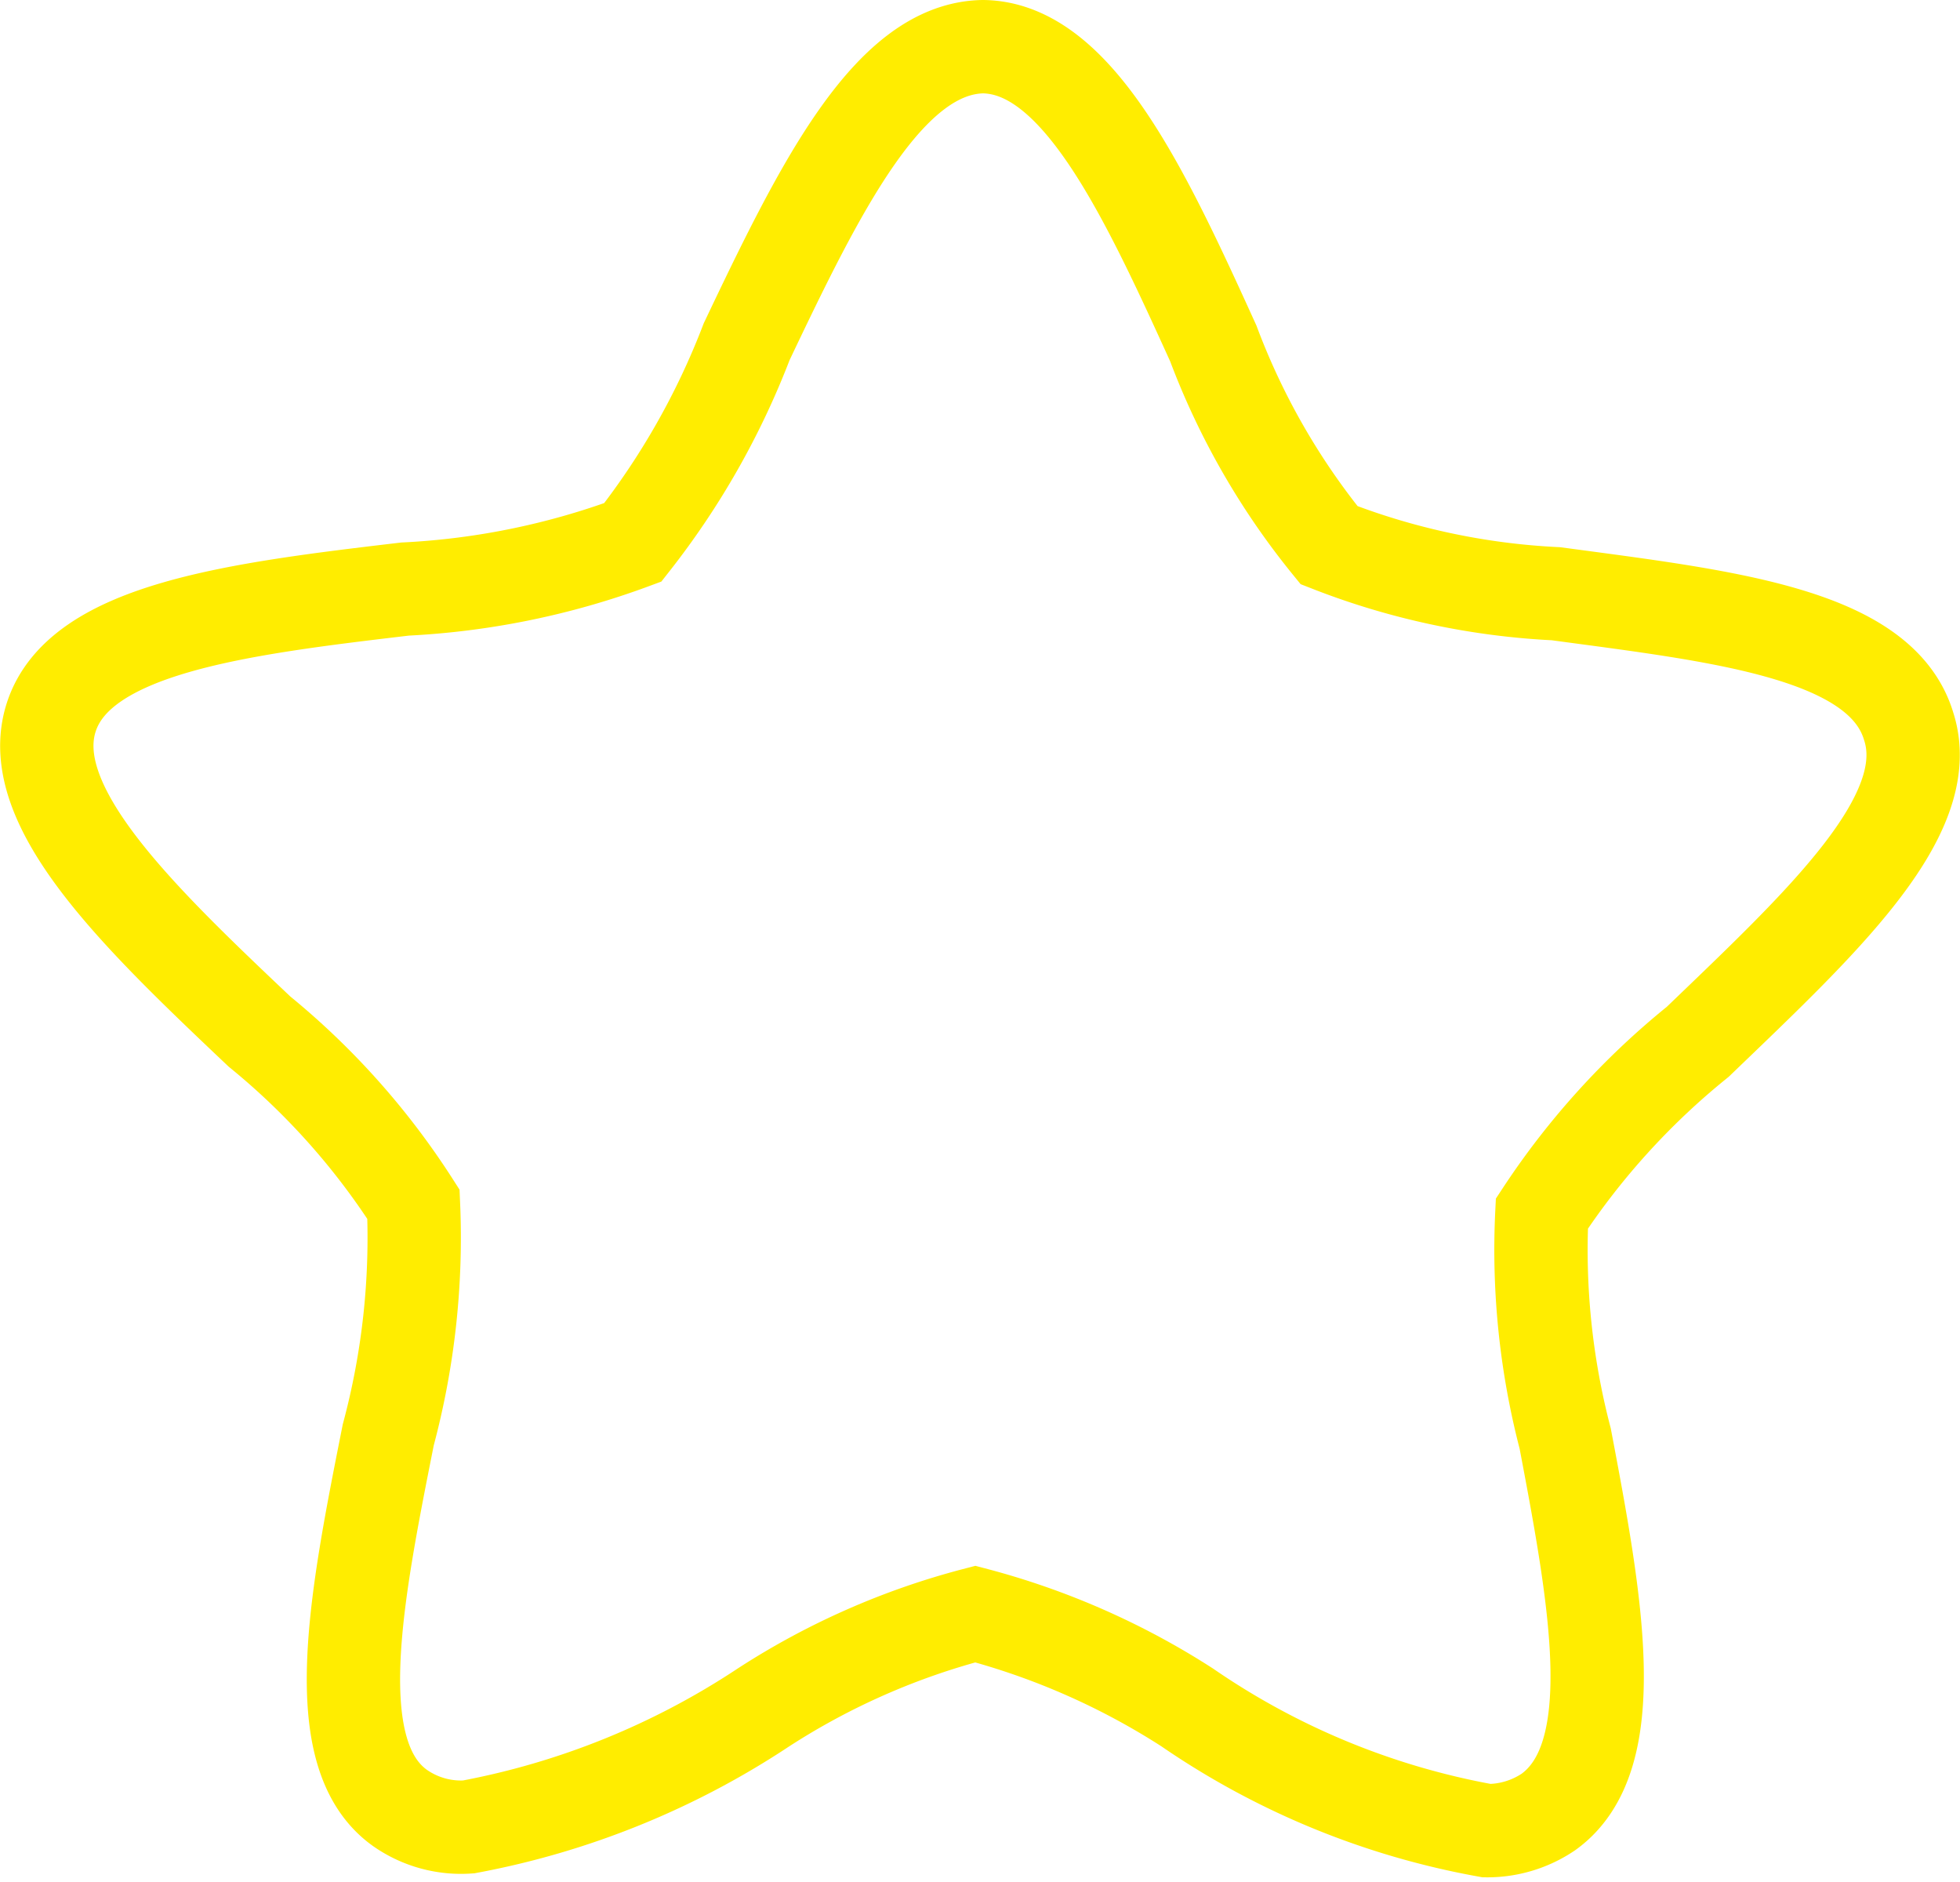
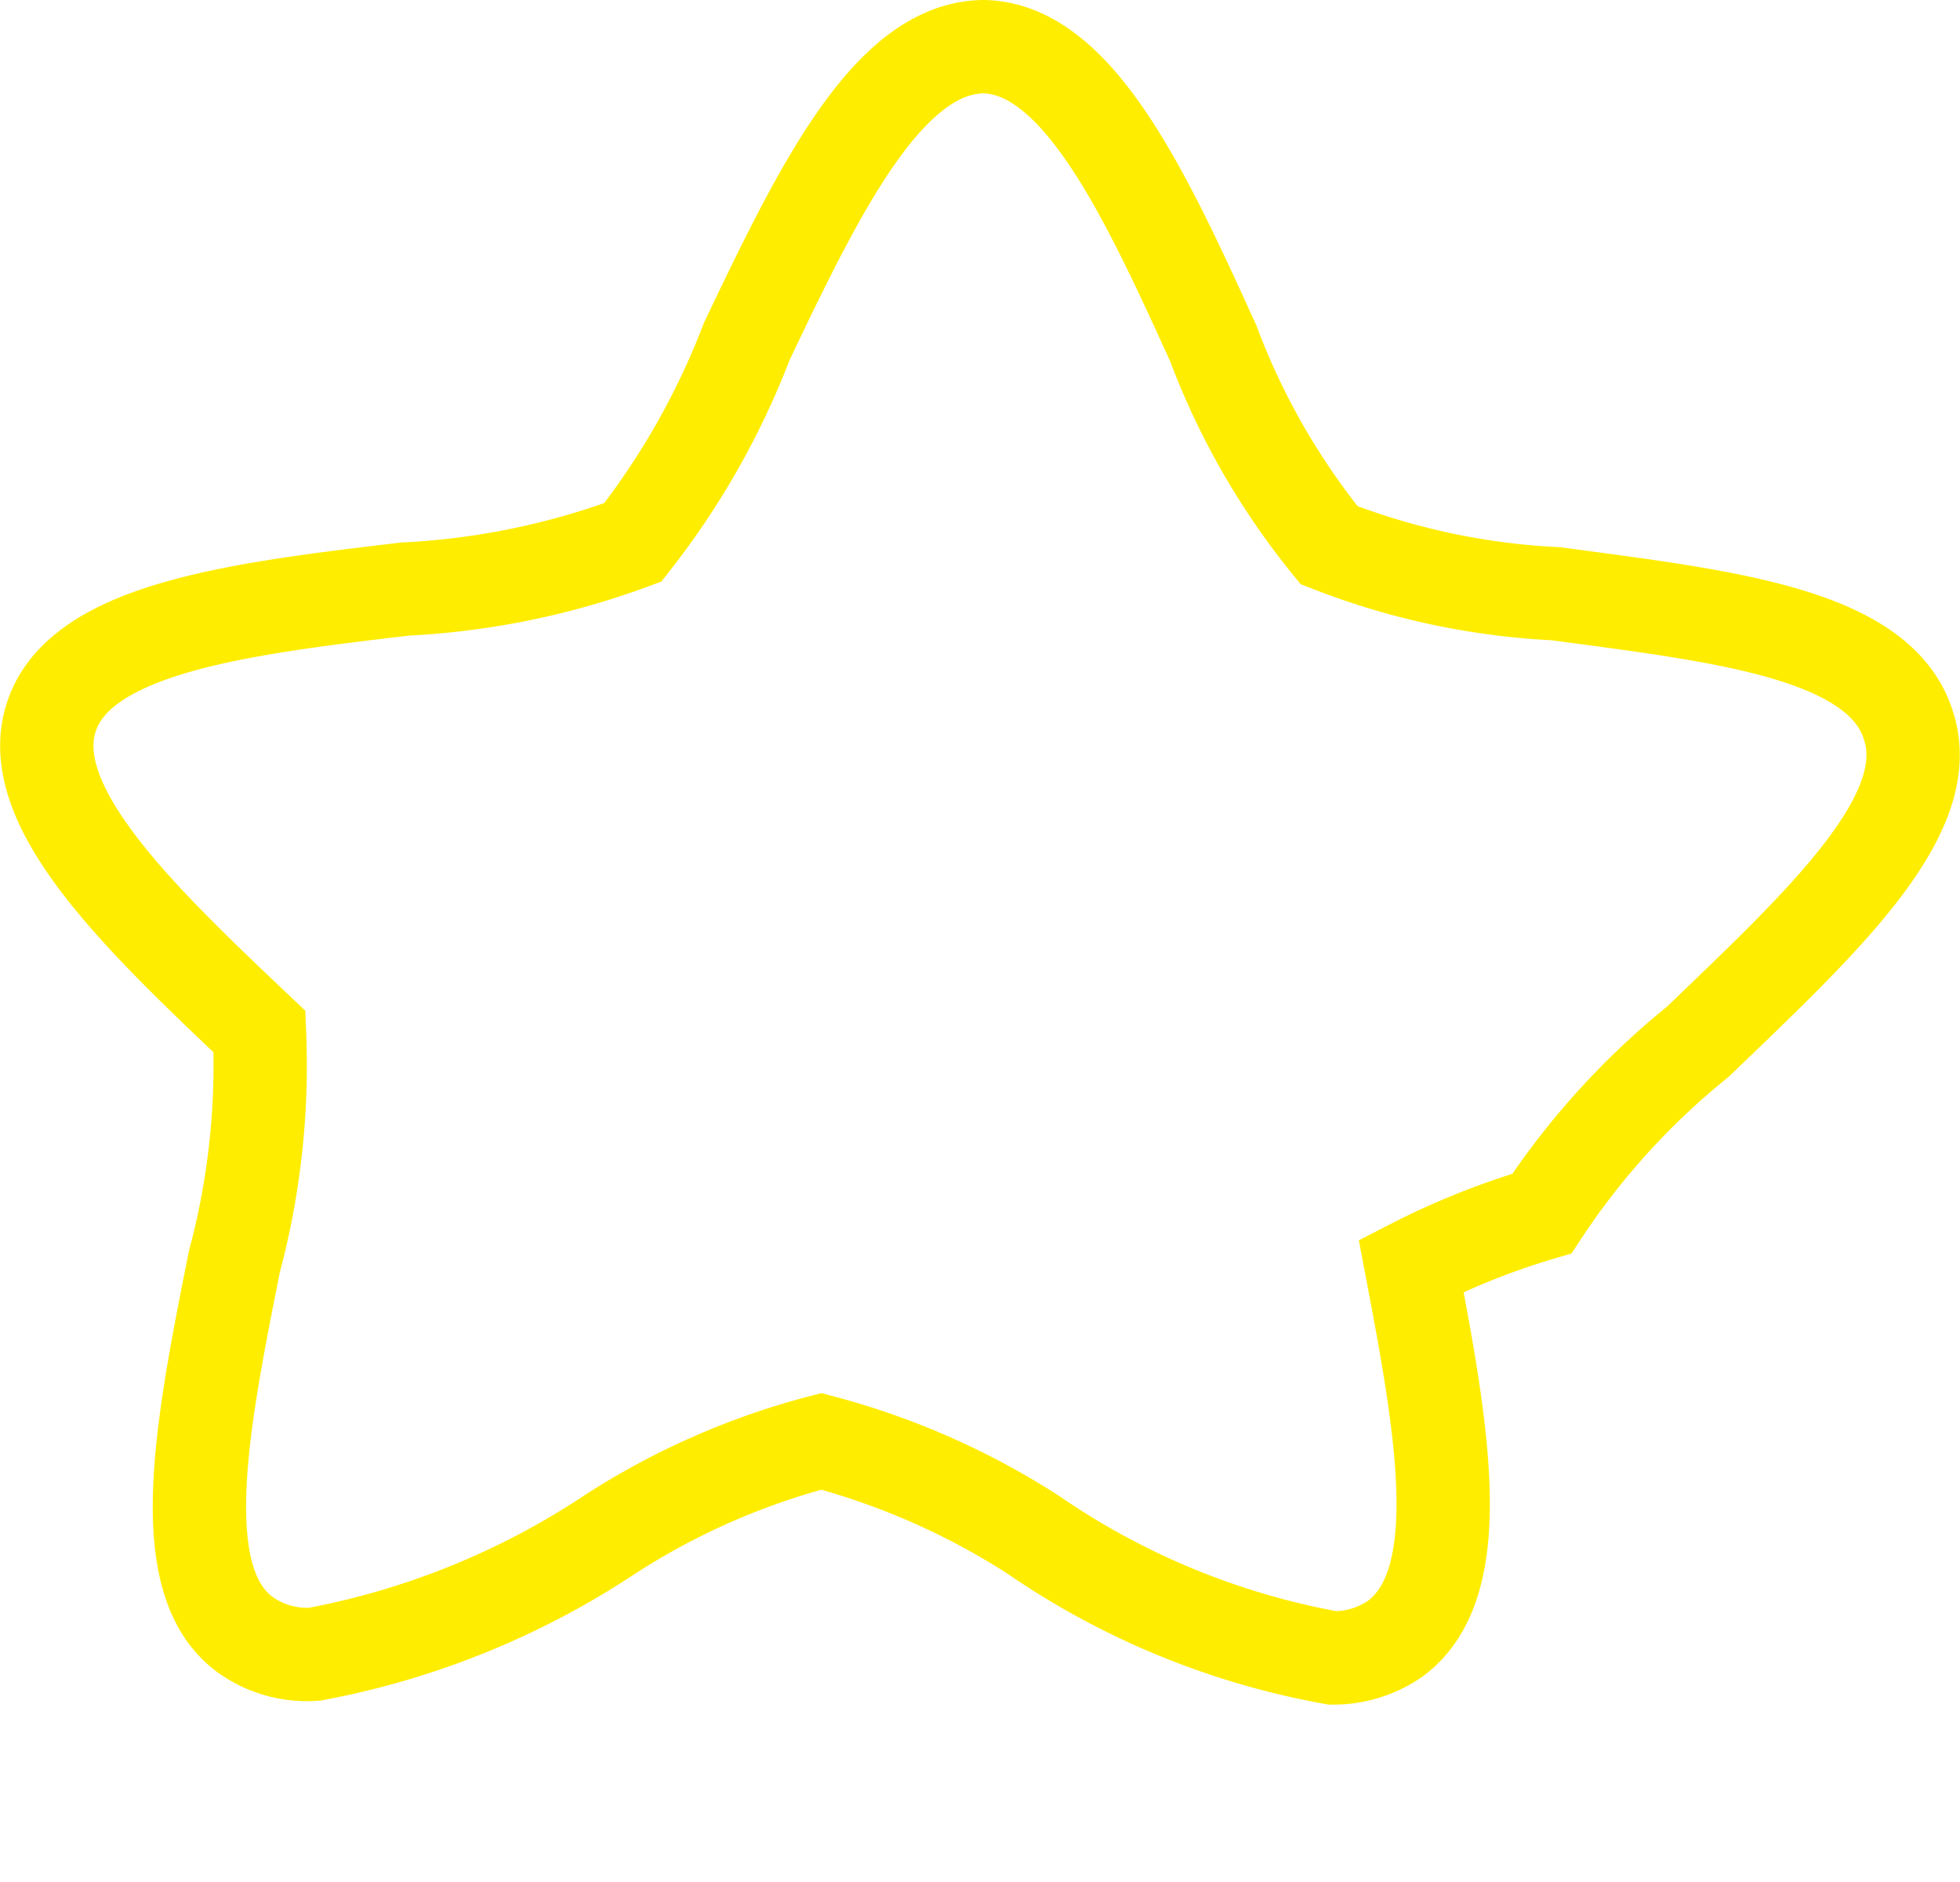
<svg xmlns="http://www.w3.org/2000/svg" viewBox="0 0 21 20.16">
  <defs>
    <style>.cls-1{fill:none;stroke:#ffed00;stroke-miterlimit:10;}</style>
  </defs>
  <title>Asset 13</title>
  <g id="Layer_2" data-name="Layer 2">
    <g id="Layer_2-2" data-name="Layer 2">
-       <path class="cls-1" d="M20.45,7.78c-.3-1-2-1.18-3.78-1.42a7.68,7.68,0,0,1-2.43-.52A7.72,7.72,0,0,1,13,3.68C12.26,2.05,11.54.51,10.53.5h0C9.52.52,8.79,2,8,3.66A8.26,8.26,0,0,1,6.78,5.81a8.18,8.18,0,0,1-2.44.5C2.56,6.52.86,6.73.55,7.68s.92,2.13,2.23,3.37A7.85,7.85,0,0,1,4.43,12.9a8.16,8.16,0,0,1-.27,2.47c-.35,1.76-.68,3.43.13,4a1.14,1.14,0,0,0,.73.2,8.56,8.56,0,0,0,3.16-1.28,7.79,7.79,0,0,1,2.27-1,7.93,7.93,0,0,1,2.27,1,8.22,8.22,0,0,0,3.21,1.32,1.17,1.17,0,0,0,.66-.2c.82-.59.51-2.26.18-4A8,8,0,0,1,16.52,13a8.05,8.05,0,0,1,1.67-1.84C19.51,9.89,20.76,8.74,20.45,7.78Z" />
+       <path class="cls-1" d="M20.45,7.78c-.3-1-2-1.18-3.78-1.42a7.68,7.68,0,0,1-2.43-.52A7.72,7.72,0,0,1,13,3.68C12.26,2.05,11.54.51,10.53.5h0C9.52.52,8.79,2,8,3.66A8.26,8.26,0,0,1,6.78,5.81a8.18,8.18,0,0,1-2.44.5C2.56,6.52.86,6.73.55,7.68s.92,2.13,2.23,3.37a8.16,8.16,0,0,1-.27,2.47c-.35,1.76-.68,3.43.13,4a1.14,1.14,0,0,0,.73.2,8.56,8.56,0,0,0,3.16-1.28,7.79,7.79,0,0,1,2.27-1,7.93,7.93,0,0,1,2.27,1,8.22,8.22,0,0,0,3.21,1.32,1.17,1.17,0,0,0,.66-.2c.82-.59.51-2.26.18-4A8,8,0,0,1,16.52,13a8.05,8.05,0,0,1,1.67-1.84C19.51,9.89,20.76,8.74,20.45,7.78Z" />
    </g>
  </g>
</svg>